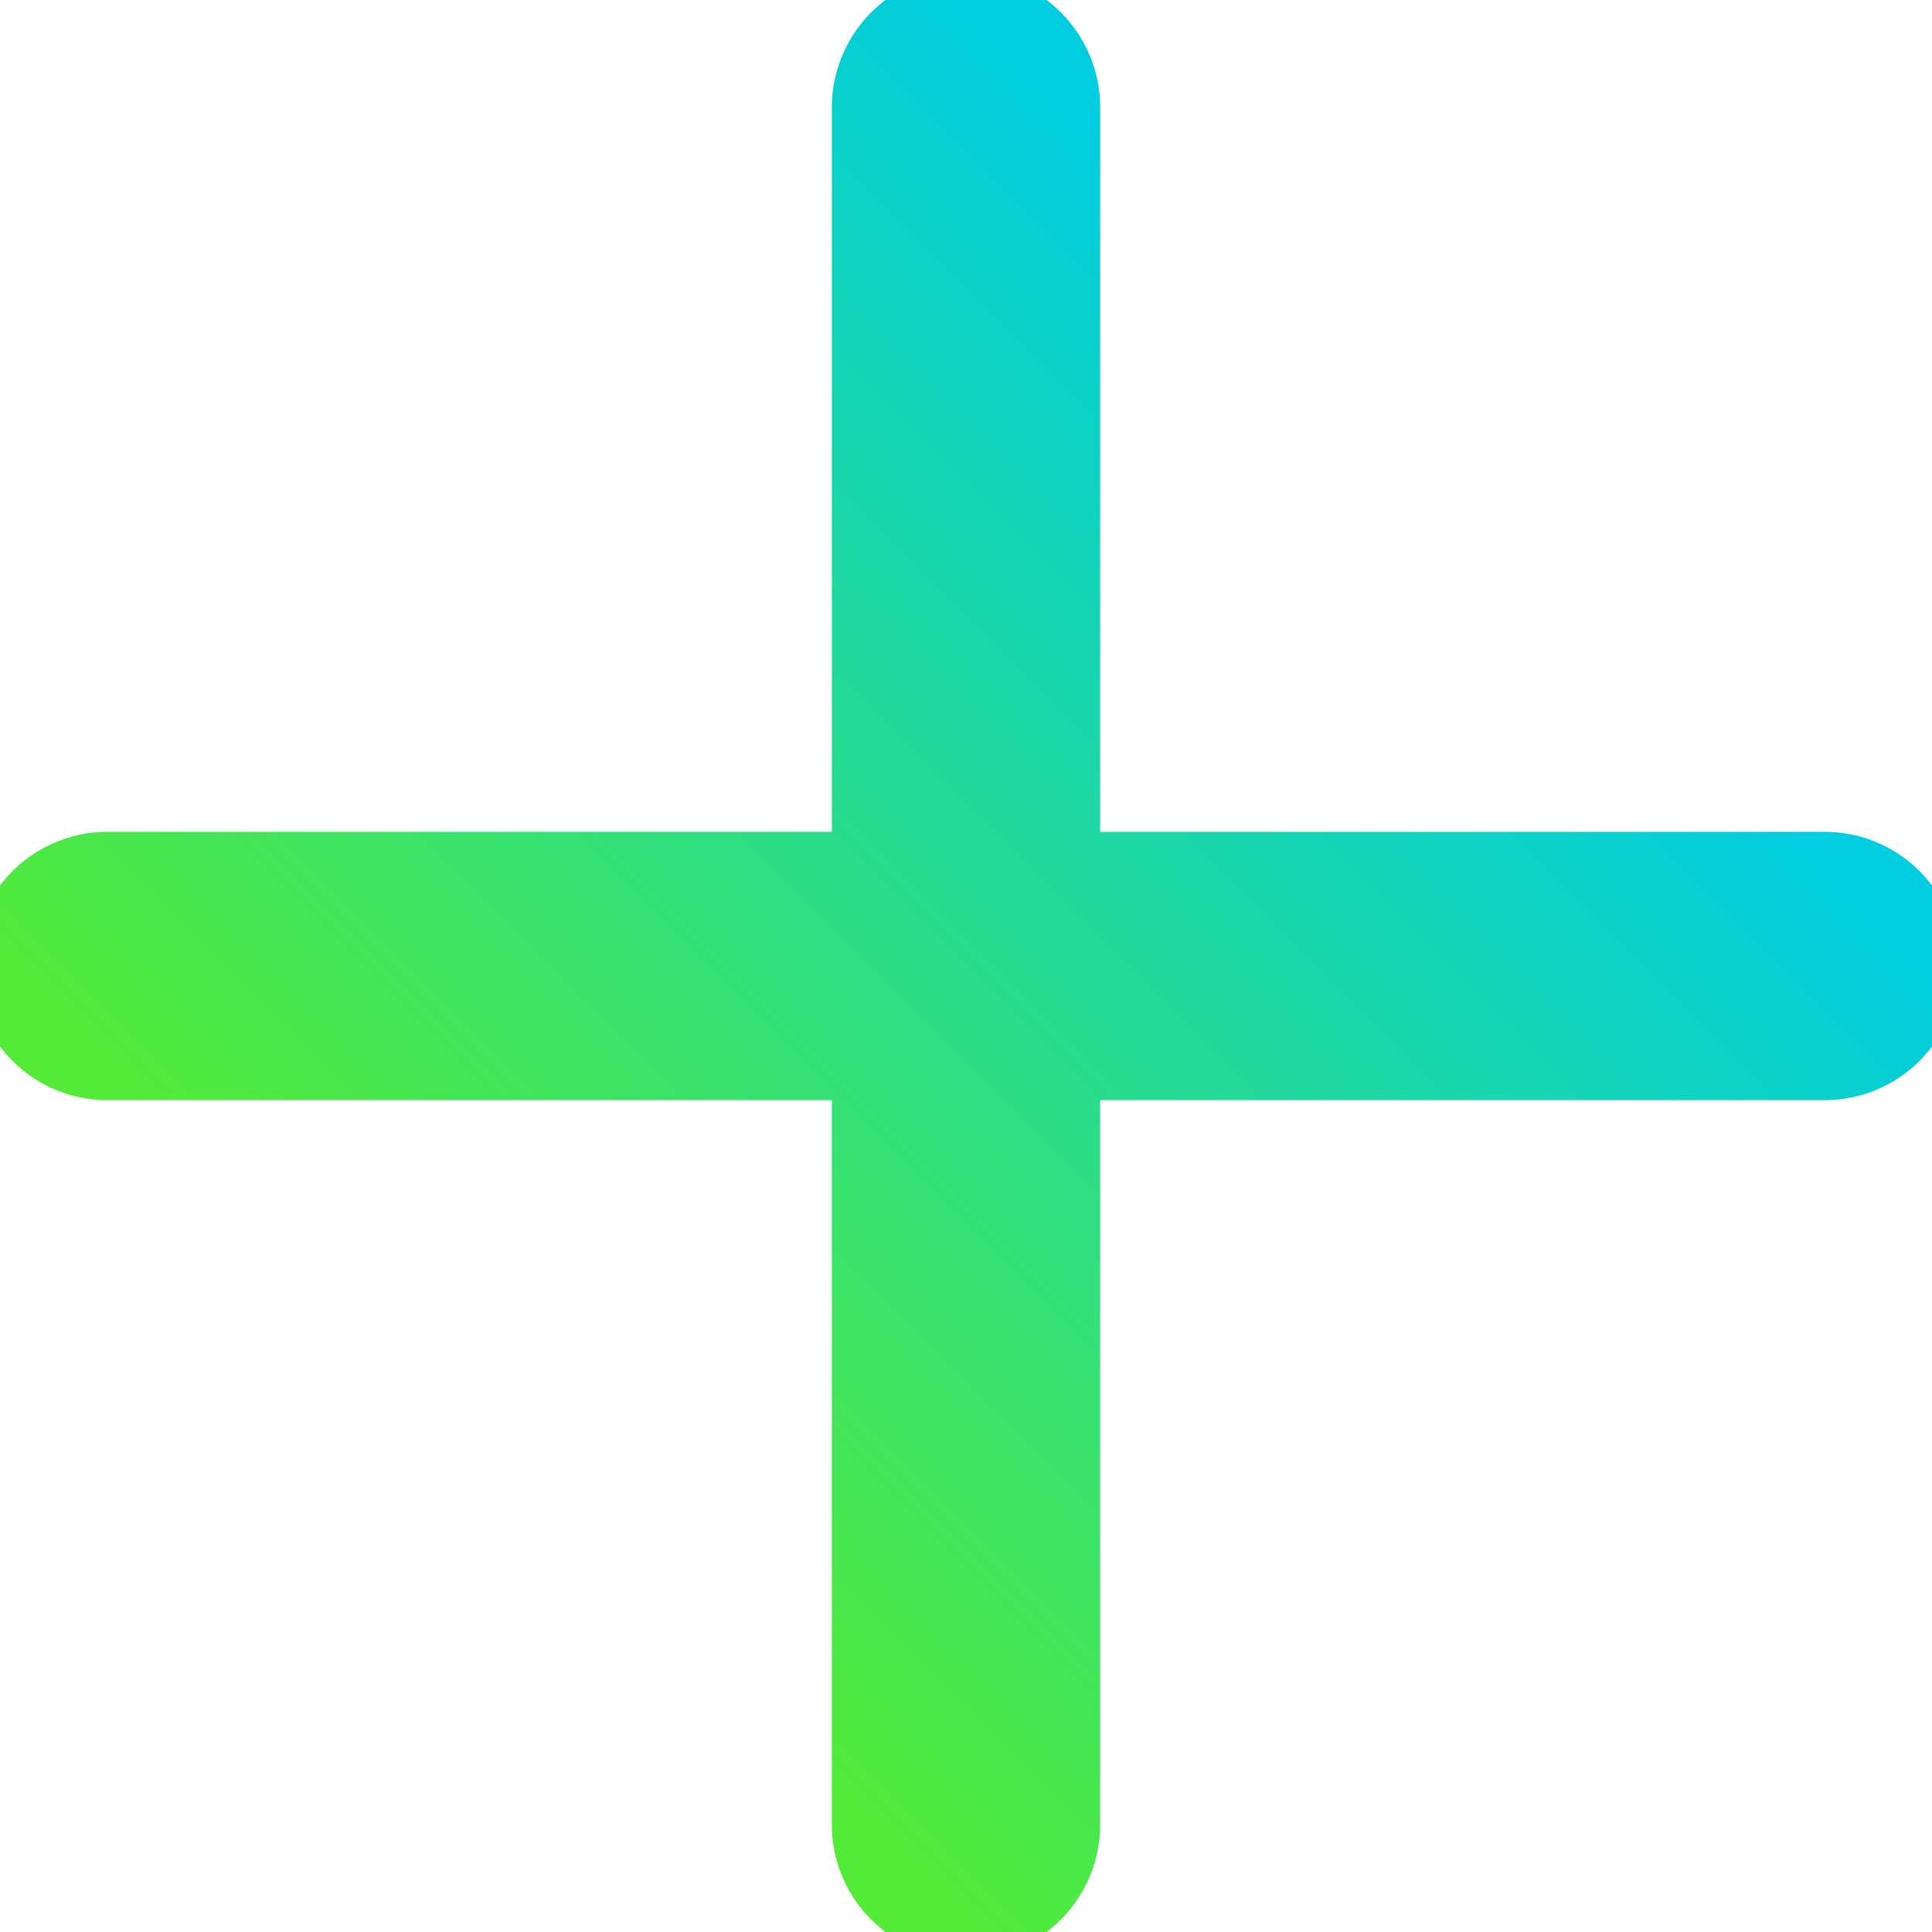
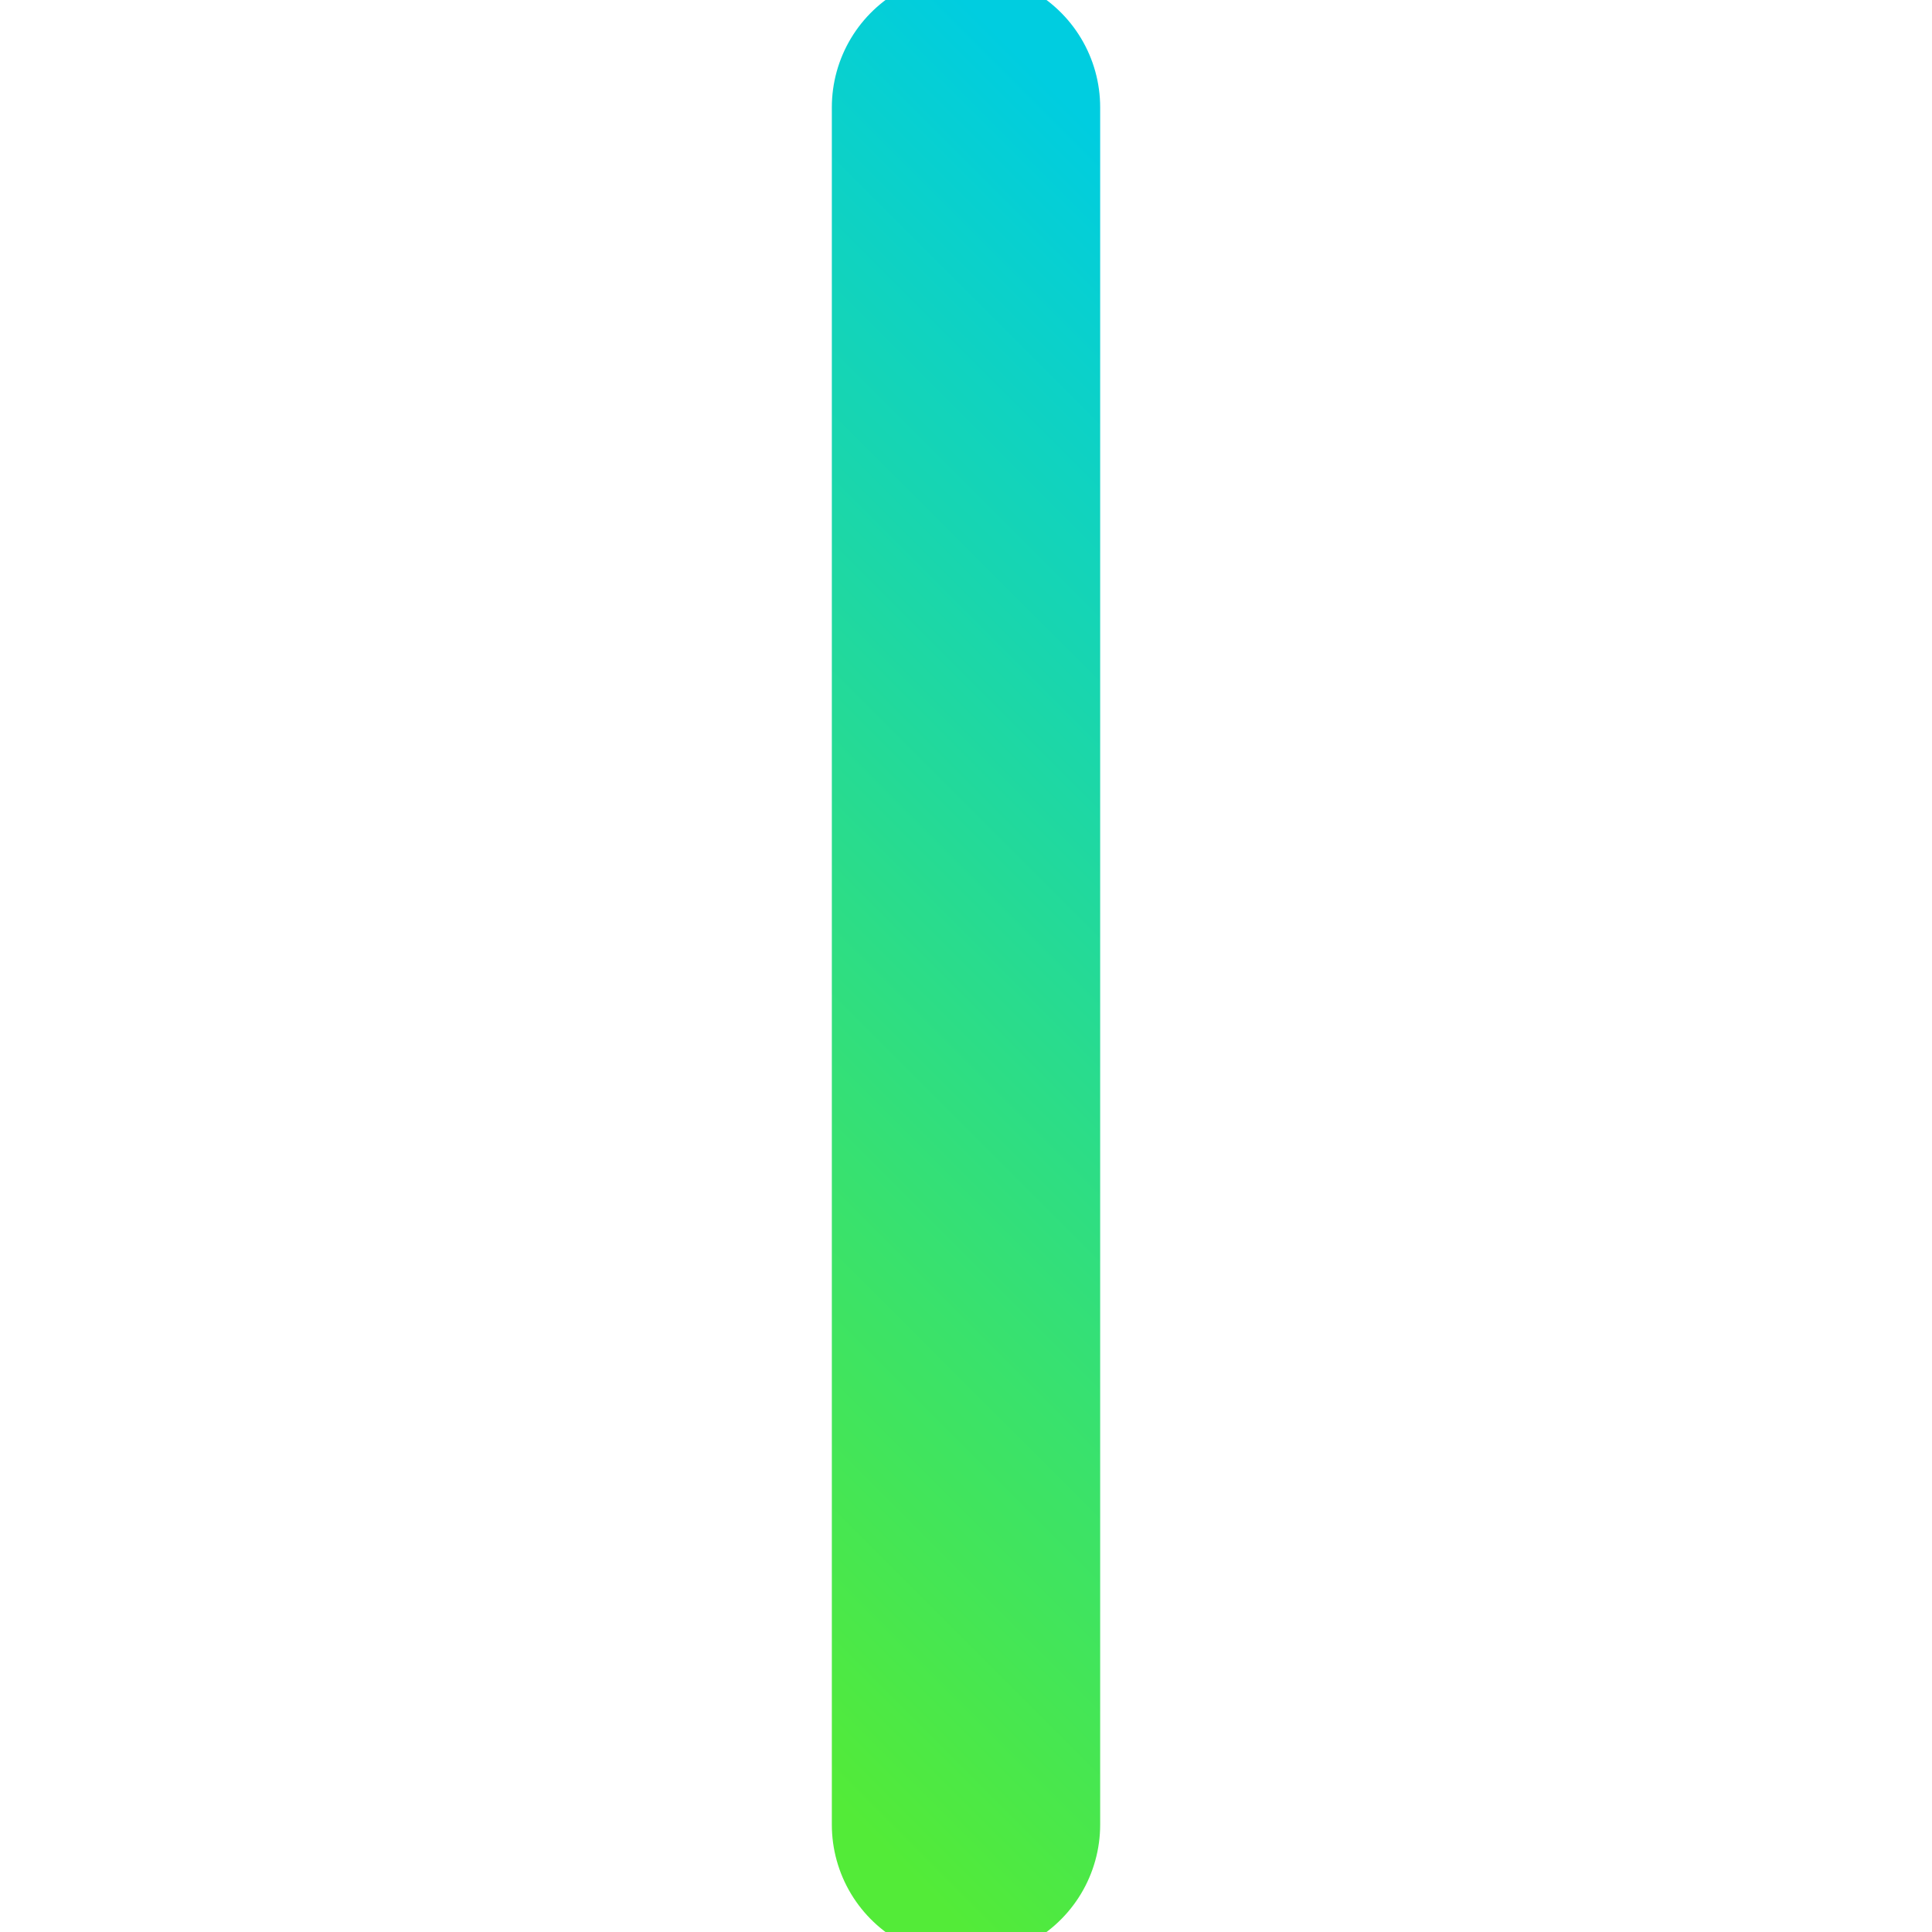
<svg xmlns="http://www.w3.org/2000/svg" width="18" height="18" viewBox="0 0 18 18" fill="none">
  <path d="M9 1V17" stroke="url(#paint0_linear)" stroke-width="2.5" stroke-linecap="round" />
-   <path d="M1 9H17" stroke="url(#paint0_linear)" stroke-width="2.5" stroke-linecap="round" />
  <defs>
    <linearGradient id="paint0_linear" x1="18" y1="9" x2="9" y2="18" gradientUnits="userSpaceOnUse">
      <stop stop-color="#00CDE0" />
      <stop offset="1" stop-color="#53EB38" />
    </linearGradient>
  </defs>
</svg>